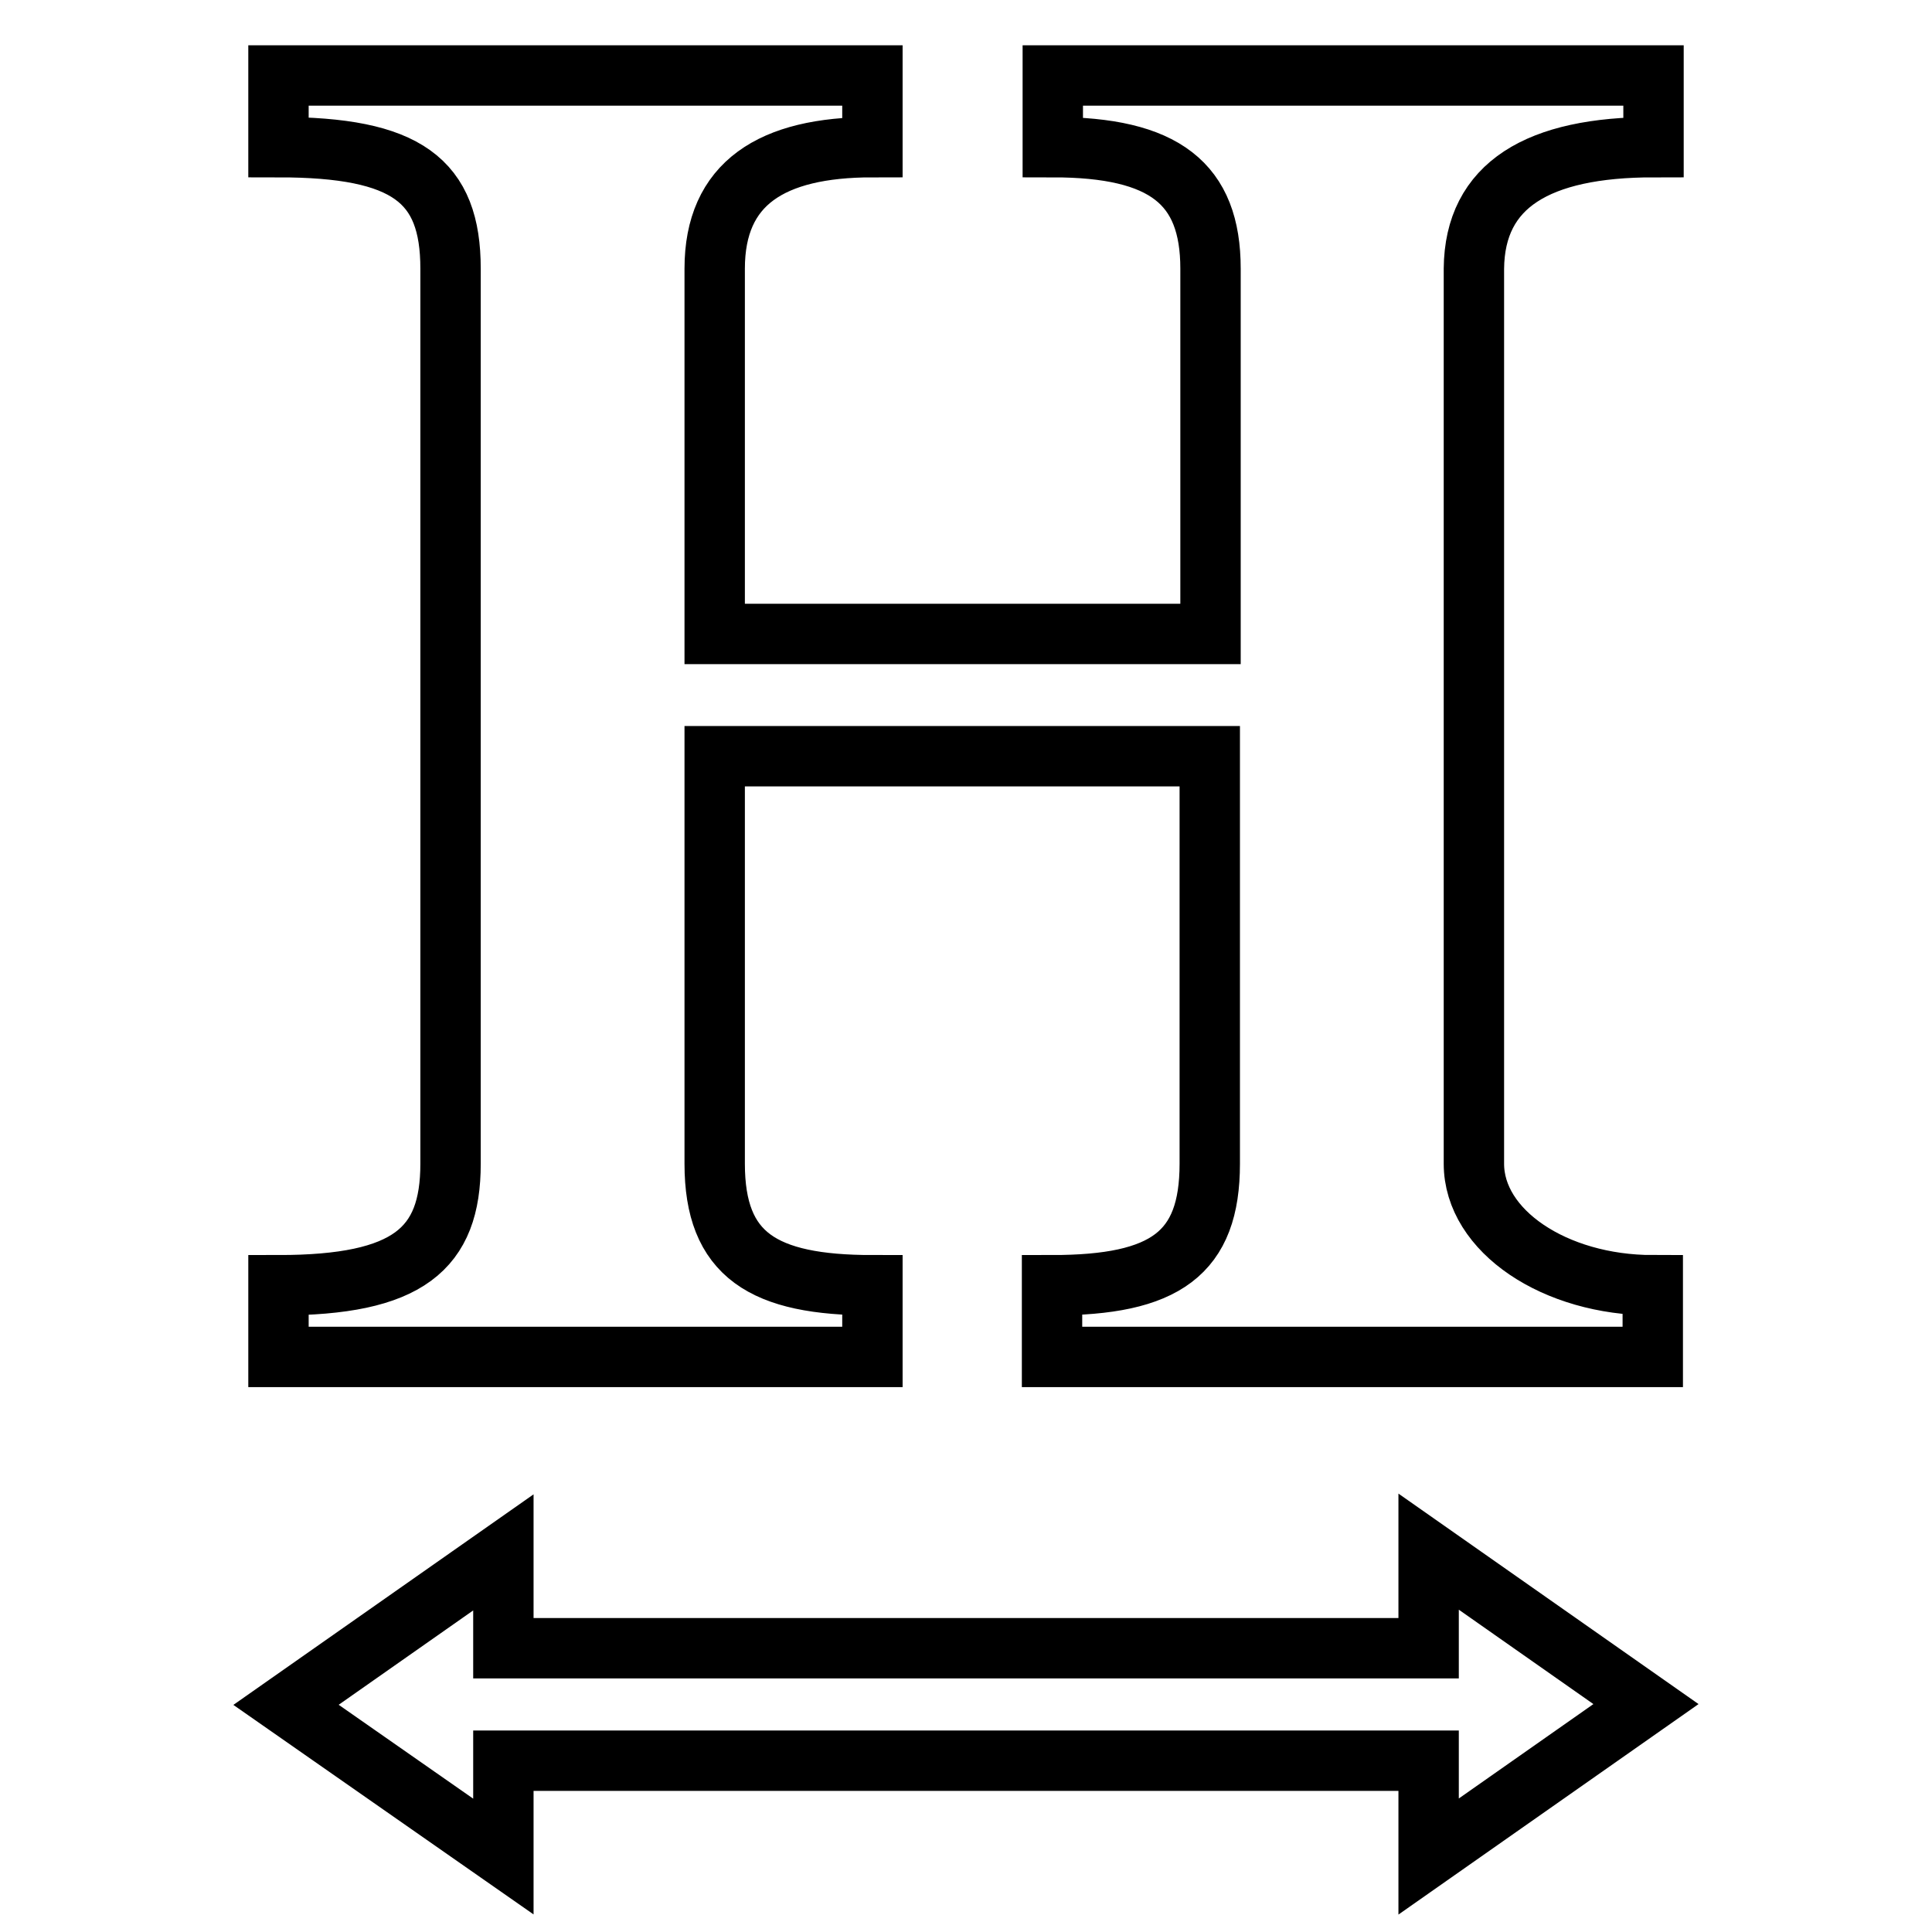
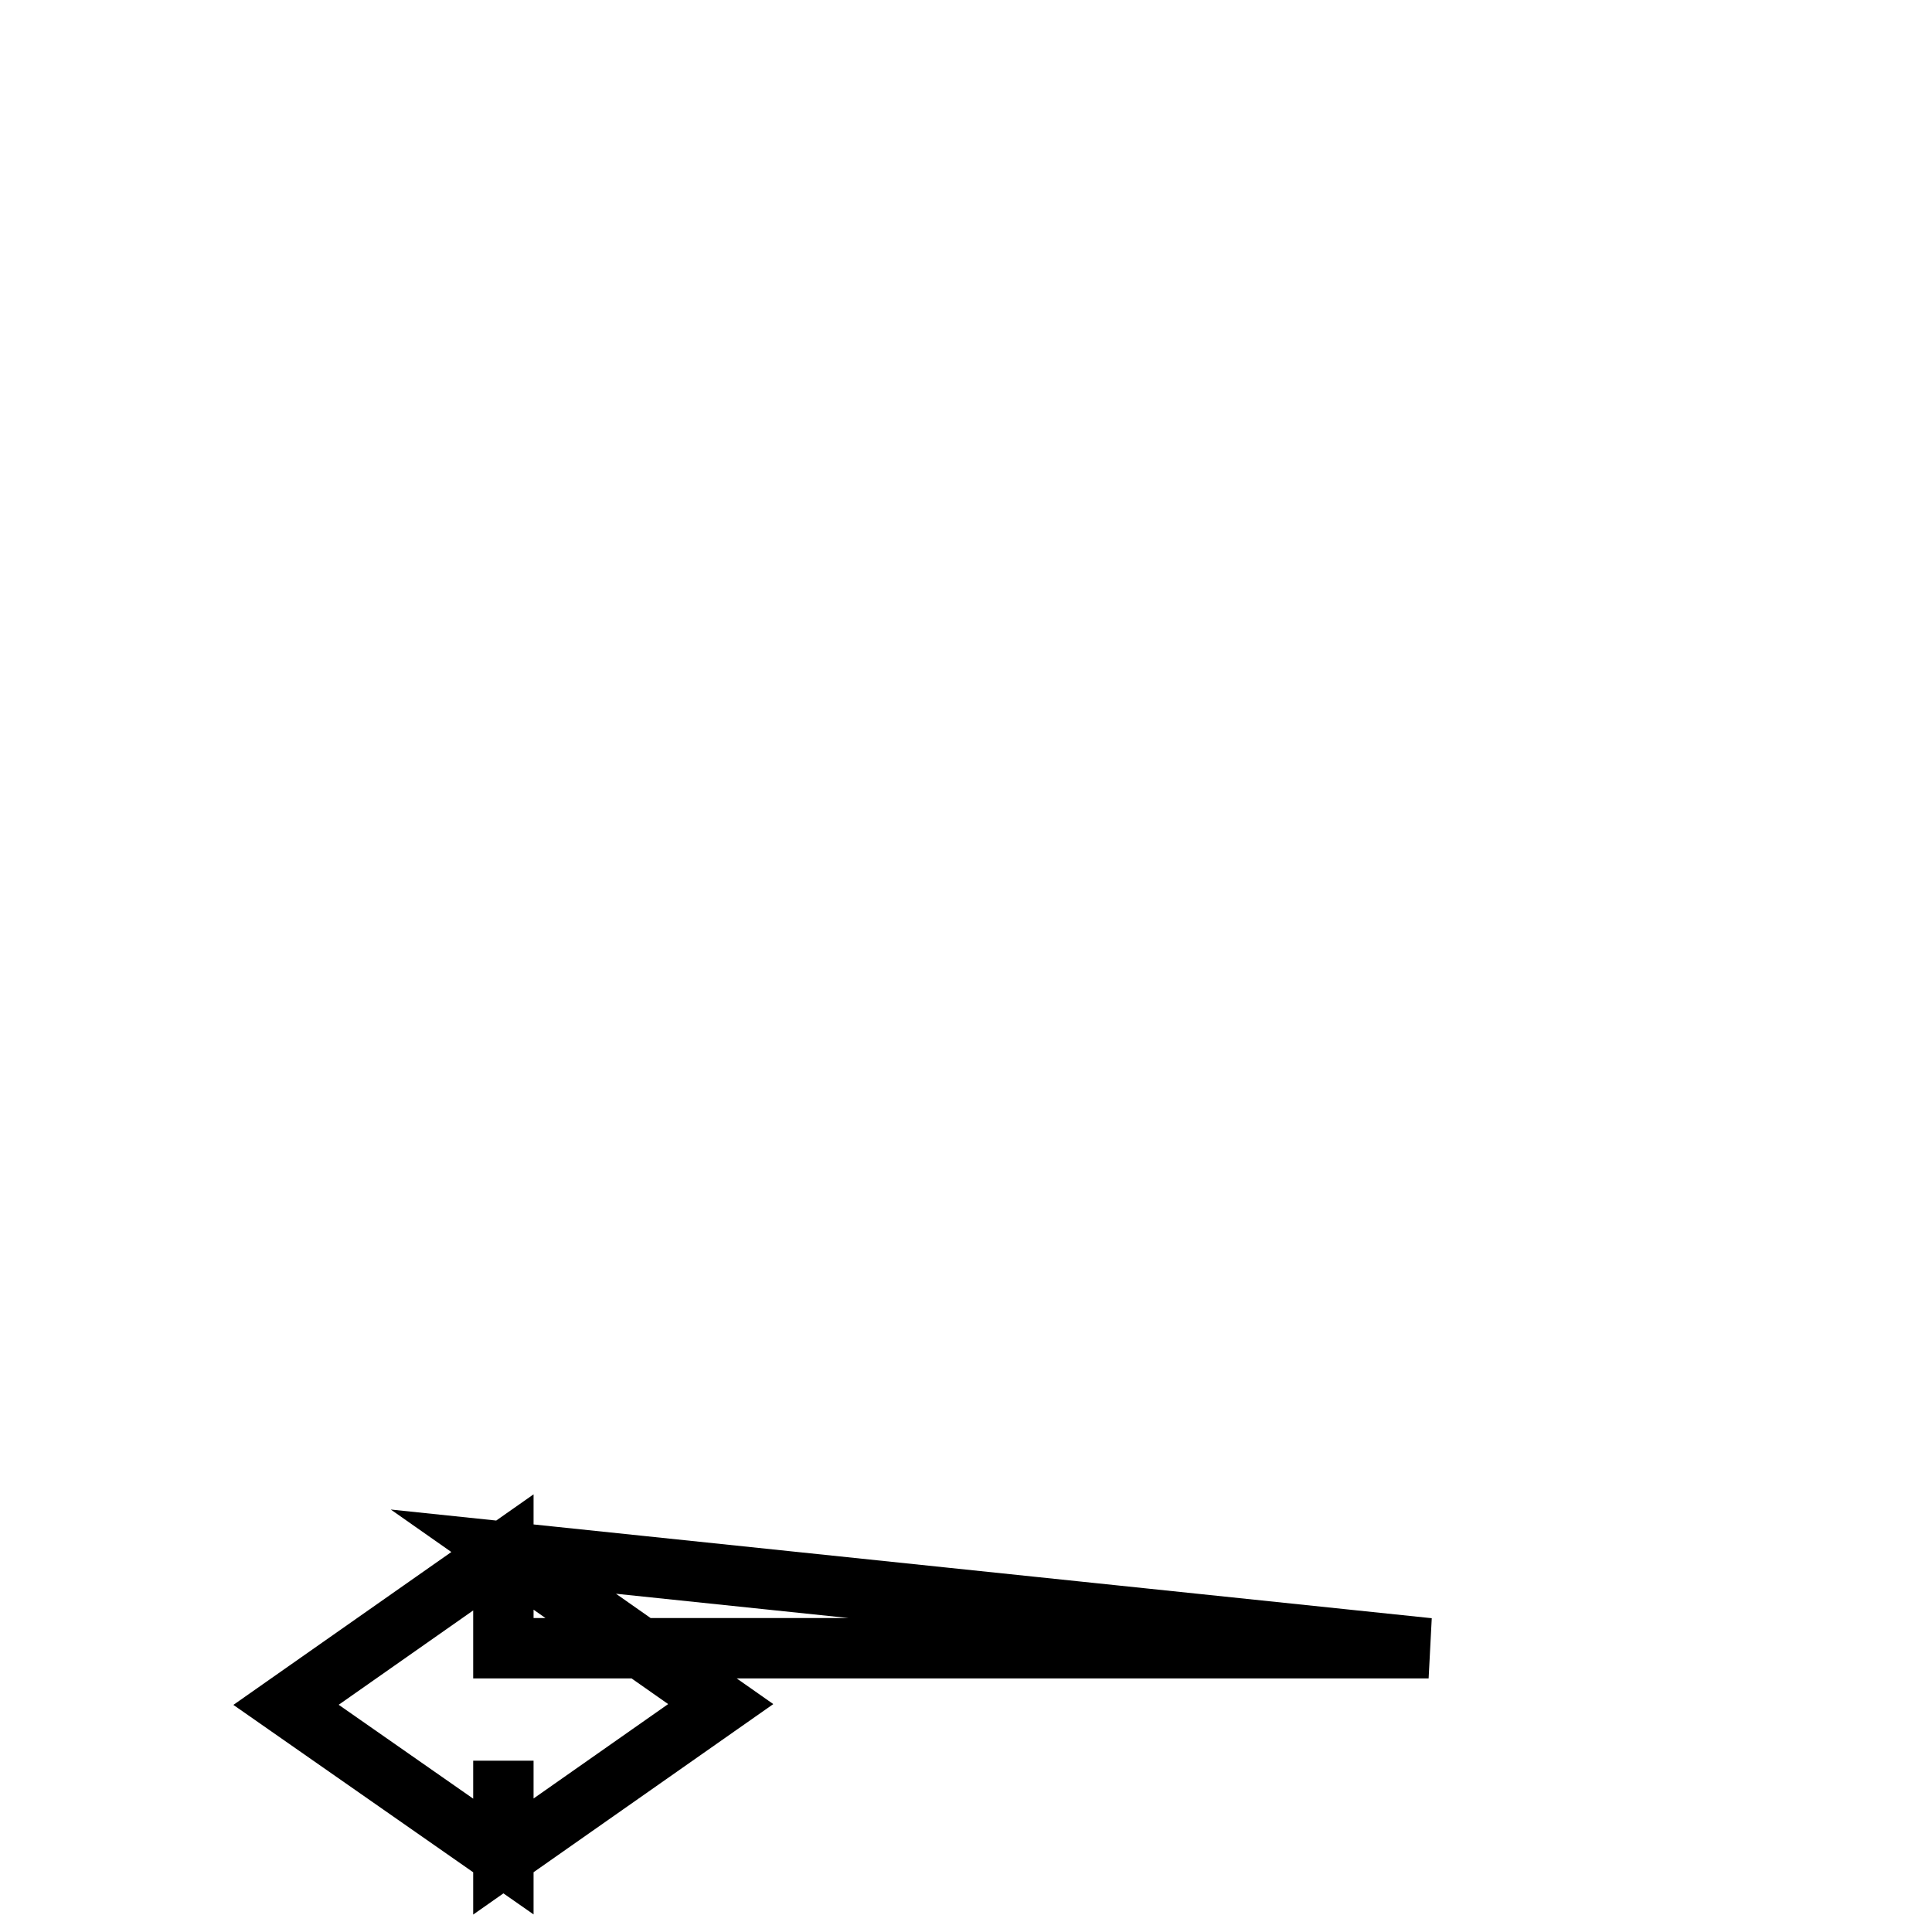
<svg xmlns="http://www.w3.org/2000/svg" version="1.1" x="0px" y="0px" viewBox="0 0 256 256" enable-background="new 0 0 256 256" xml:space="preserve">
  <g>
    <g>
-       <path stroke-width="8" fill-opacity="0" stroke="#000000" d="M219.1,19.5V10h-79.6v9.5c14.8,0,20.9,4.8,20.9,16.1V84H94.7V35.6c0-11.3,7.5-16.1,20.9-16.1V10H36.9v9.5c17,0,22.8,4.4,22.8,16.1v118.6c0,11.3-5.6,16.1-22.8,16.1v9.5h78.7v-9.5c-14.5,0-20.9-4-20.9-16.1v-54h65.6v54c0,11.9-5.9,16.1-20.9,16.1v9.5h79.6v-9.5c-13,0-23.7-7.2-23.7-16.1V35.6C195.4,24.5,203.8,19.5,219.1,19.5z" />
-       <path stroke-width="8" fill-opacity="0" stroke="#000000" d="M189.3,218.4H66.7v-12.7l-28.8,20.2L66.7,246v-12.7h122.6V246l28.8-20.2l-28.8-20.2L189.3,218.4L189.3,218.4z" />
+       <path stroke-width="8" fill-opacity="0" stroke="#000000" d="M189.3,218.4H66.7v-12.7l-28.8,20.2L66.7,246v-12.7V246l28.8-20.2l-28.8-20.2L189.3,218.4L189.3,218.4z" />
    </g>
  </g>
</svg>